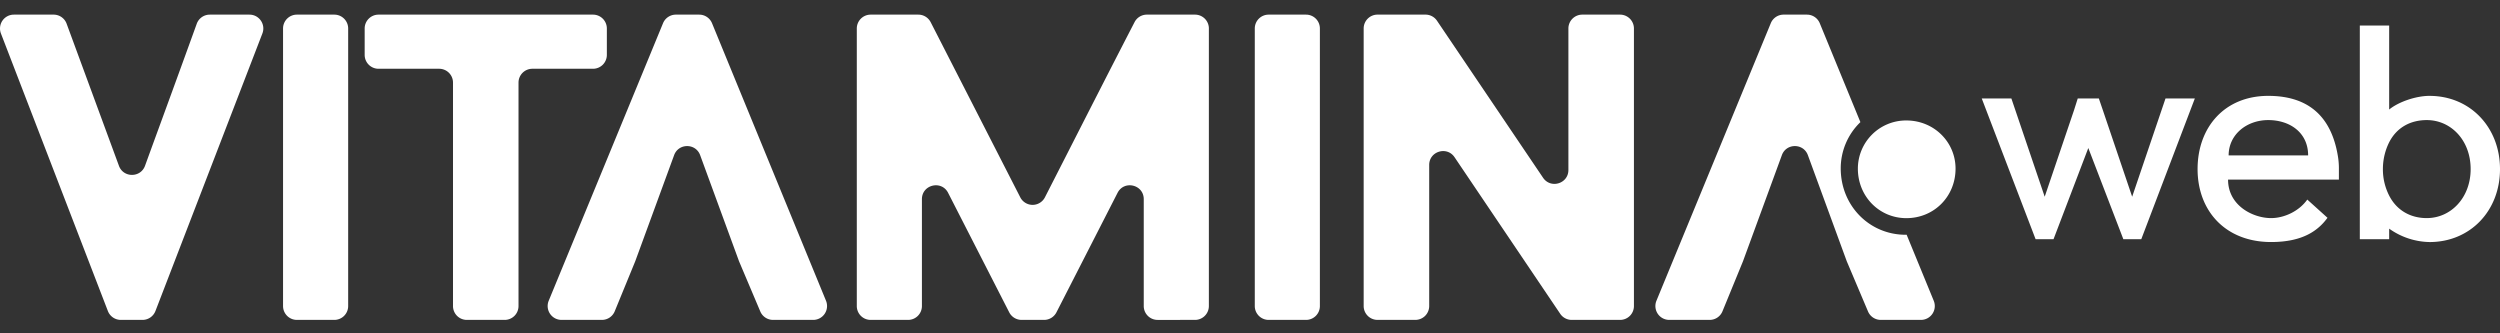
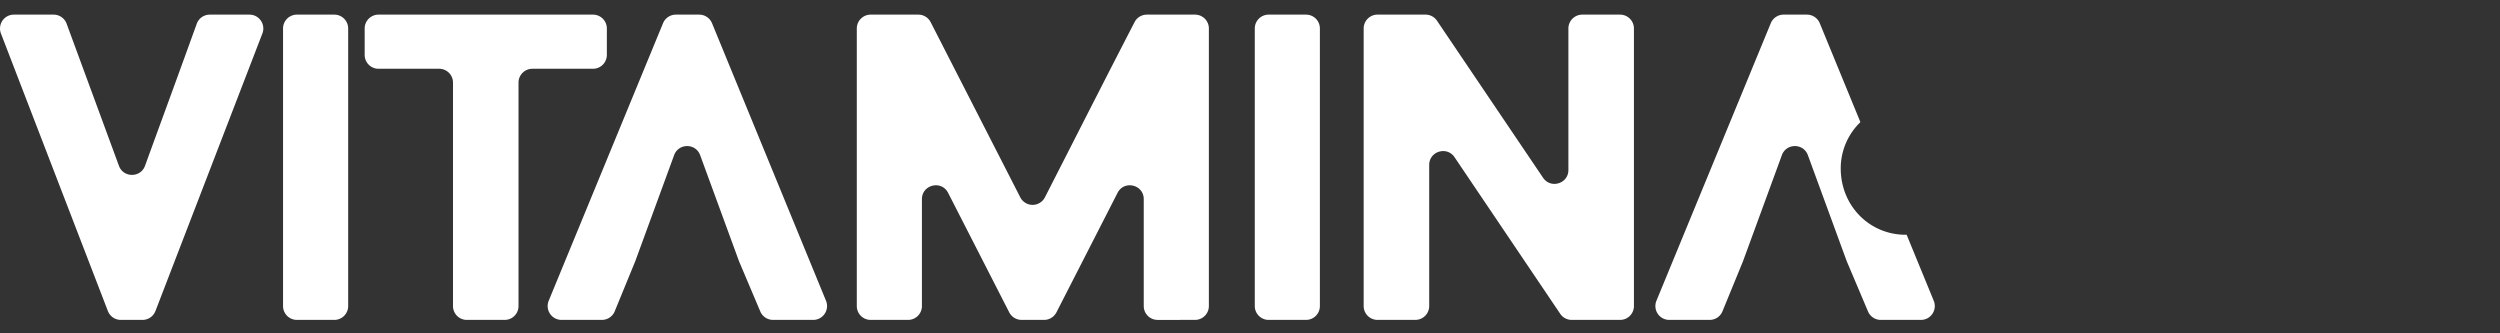
<svg xmlns="http://www.w3.org/2000/svg" width="150" height="20" viewBox="0 0 150 20" fill="none">
  <rect x="0" y="0" width="150" height="20" fill="#333333" stroke="none" />
  <path fill-rule="evenodd" clip-rule="evenodd" d="M9.326 18.662a.832.832 0 01-.776.532h-1.3a.832.832 0 01-.777-.532L.056 2.009A.832.832 0 01.832.878h2.385a.83.83 0 01.78.544l3.14 8.528c.268.727 1.3.725 1.565-.004.35-.964.704-1.931 1.058-2.899v-.001a1577.8 1577.8 0 002.044-5.618.832.832 0 01.783-.55h2.38c.584 0 .986.586.776 1.13L9.326 18.663zM20.058.878c.46 0 .832.372.832.832v16.653a.831.831 0 01-.832.831h-2.244a.832.832 0 01-.831-.831V1.71c0-.46.372-.832.831-.832h2.244zm16.353.832a.832.832 0 00-.831-.832H22.712a.832.832 0 00-.832.832v1.584c0 .46.373.832.832.832h3.636c.46 0 .832.372.832.832v13.405a.83.83 0 00.831.831h2.27a.83.83 0 00.83-.831V4.958c0-.46.373-.832.832-.832h3.637a.831.831 0 00.831-.832V1.71zm5.542-.832c.337 0 .64.204.769.516l6.839 16.653a.832.832 0 01-.77 1.147h-2.409a.832.832 0 01-.765-.507l-1.275-3.01-2.333-6.367c-.267-.727-1.295-.727-1.562 0l-2.333 6.367-1.23 3a.832.832 0 01-.769.517H33.69a.832.832 0 01-.768-1.148l6.86-16.653a.832.832 0 01.77-.515h1.4zm30.58.832A.832.832 0 0071.7.878h-2.888a.83.83 0 00-.738.449c-1.29 2.495-2.624 5.111-3.944 7.7l-.001.003-.005.01-.012.023-1.416 2.775a.83.83 0 01-1.48 0L55.84 1.331a.832.832 0 00-.74-.453h-2.86a.832.832 0 00-.832.832v16.653a.83.83 0 00.831.831h2.245a.83.83 0 00.831-.831V11.95c0-.873 1.175-1.156 1.572-.379l3.667 7.17a.832.832 0 00.74.453h1.352a.832.832 0 00.74-.453l3.667-7.17c.398-.777 1.572-.495 1.572.379v6.413c0 .459.372.831.832.831H71.7c.46 0 .832-.372.832-.831V1.71zm5.83-.832a.83.83 0 01.83.832v16.653a.83.83 0 01-.83.831h-2.245a.832.832 0 01-.831-.831V1.71c0-.46.372-.832.831-.832h2.244zm19.673.832a.832.832 0 00-.831-.832h-2.269a.832.832 0 00-.832.832v8.49c0 .82-1.061 1.145-1.52.465l-6.365-9.422a.832.832 0 00-.689-.366h-2.878a.832.832 0 00-.832.832v16.653c0 .459.373.831.832.831h2.269a.83.83 0 00.831-.831V9.898c0-.82 1.062-1.145 1.521-.465l6.34 9.395a.832.832 0 00.69.366h2.902a.83.83 0 00.831-.831V1.71zm10.381-.832c.337 0 .641.204.769.516l2.438 5.935a3.846 3.846 0 00-1.18 2.777c0 2.242 1.725 3.98 3.895 3.98l.059-.001 1.627 3.962a.831.831 0 01-.769 1.147h-2.409a.832.832 0 01-.766-.507l-1.275-3.01-2.333-6.367c-.266-.727-1.295-.727-1.561 0l-2.333 6.367-1.23 3a.831.831 0 01-.769.517h-2.425a.832.832 0 01-.769-1.148l6.861-16.653a.831.831 0 01.769-.515h1.401z" fill="#fff" />
-   <path d="M117.333 10.117c0-1.591-1.289-2.889-2.951-2.889a2.893 2.893 0 00-2.91 2.889c0 1.674 1.289 2.972 2.91 2.972 1.662 0 2.951-1.298 2.951-2.972zm12.598-4.211l-2.001 5.897-1.76-5.196-.24-.701h-1.265l-.222.7-1.761 5.197-2-5.897h-1.778l3.231 8.445h1.077l2.086-5.47 2.102 5.47h1.077l3.214-8.445h-1.76zm10.403 4.239a4.45 4.45 0 00-.068-.82c-.359-2.12-1.556-3.573-4.171-3.573-2.616 0-4.24 1.88-4.24 4.393s1.675 4.377 4.411 4.377c1.897 0 2.82-.684 3.384-1.454l-1.213-1.094c-.479.684-1.368 1.112-2.171 1.112-1.094 0-2.582-.753-2.582-2.308h6.65v-.633zm-6.616-.82c0-1.248 1.077-2.12 2.377-2.12 1.299 0 2.393.752 2.393 2.12h-4.77zm12.059-3.573c-.82 0-1.863.359-2.427.82V1.53h-1.761v12.822h1.761v-.633a4.297 4.297 0 002.427.804c2.428 0 4.223-1.864 4.223-4.377s-1.795-4.393-4.223-4.393zm-.17 7.334c-.958 0-1.795-.445-2.257-1.35a3.466 3.466 0 01-.376-1.59c0-.582.137-1.129.376-1.608.462-.906 1.299-1.333 2.257-1.333 1.453 0 2.632 1.214 2.632 2.94 0 1.71-1.179 2.94-2.632 2.94z" fill="#fff" />
</svg>